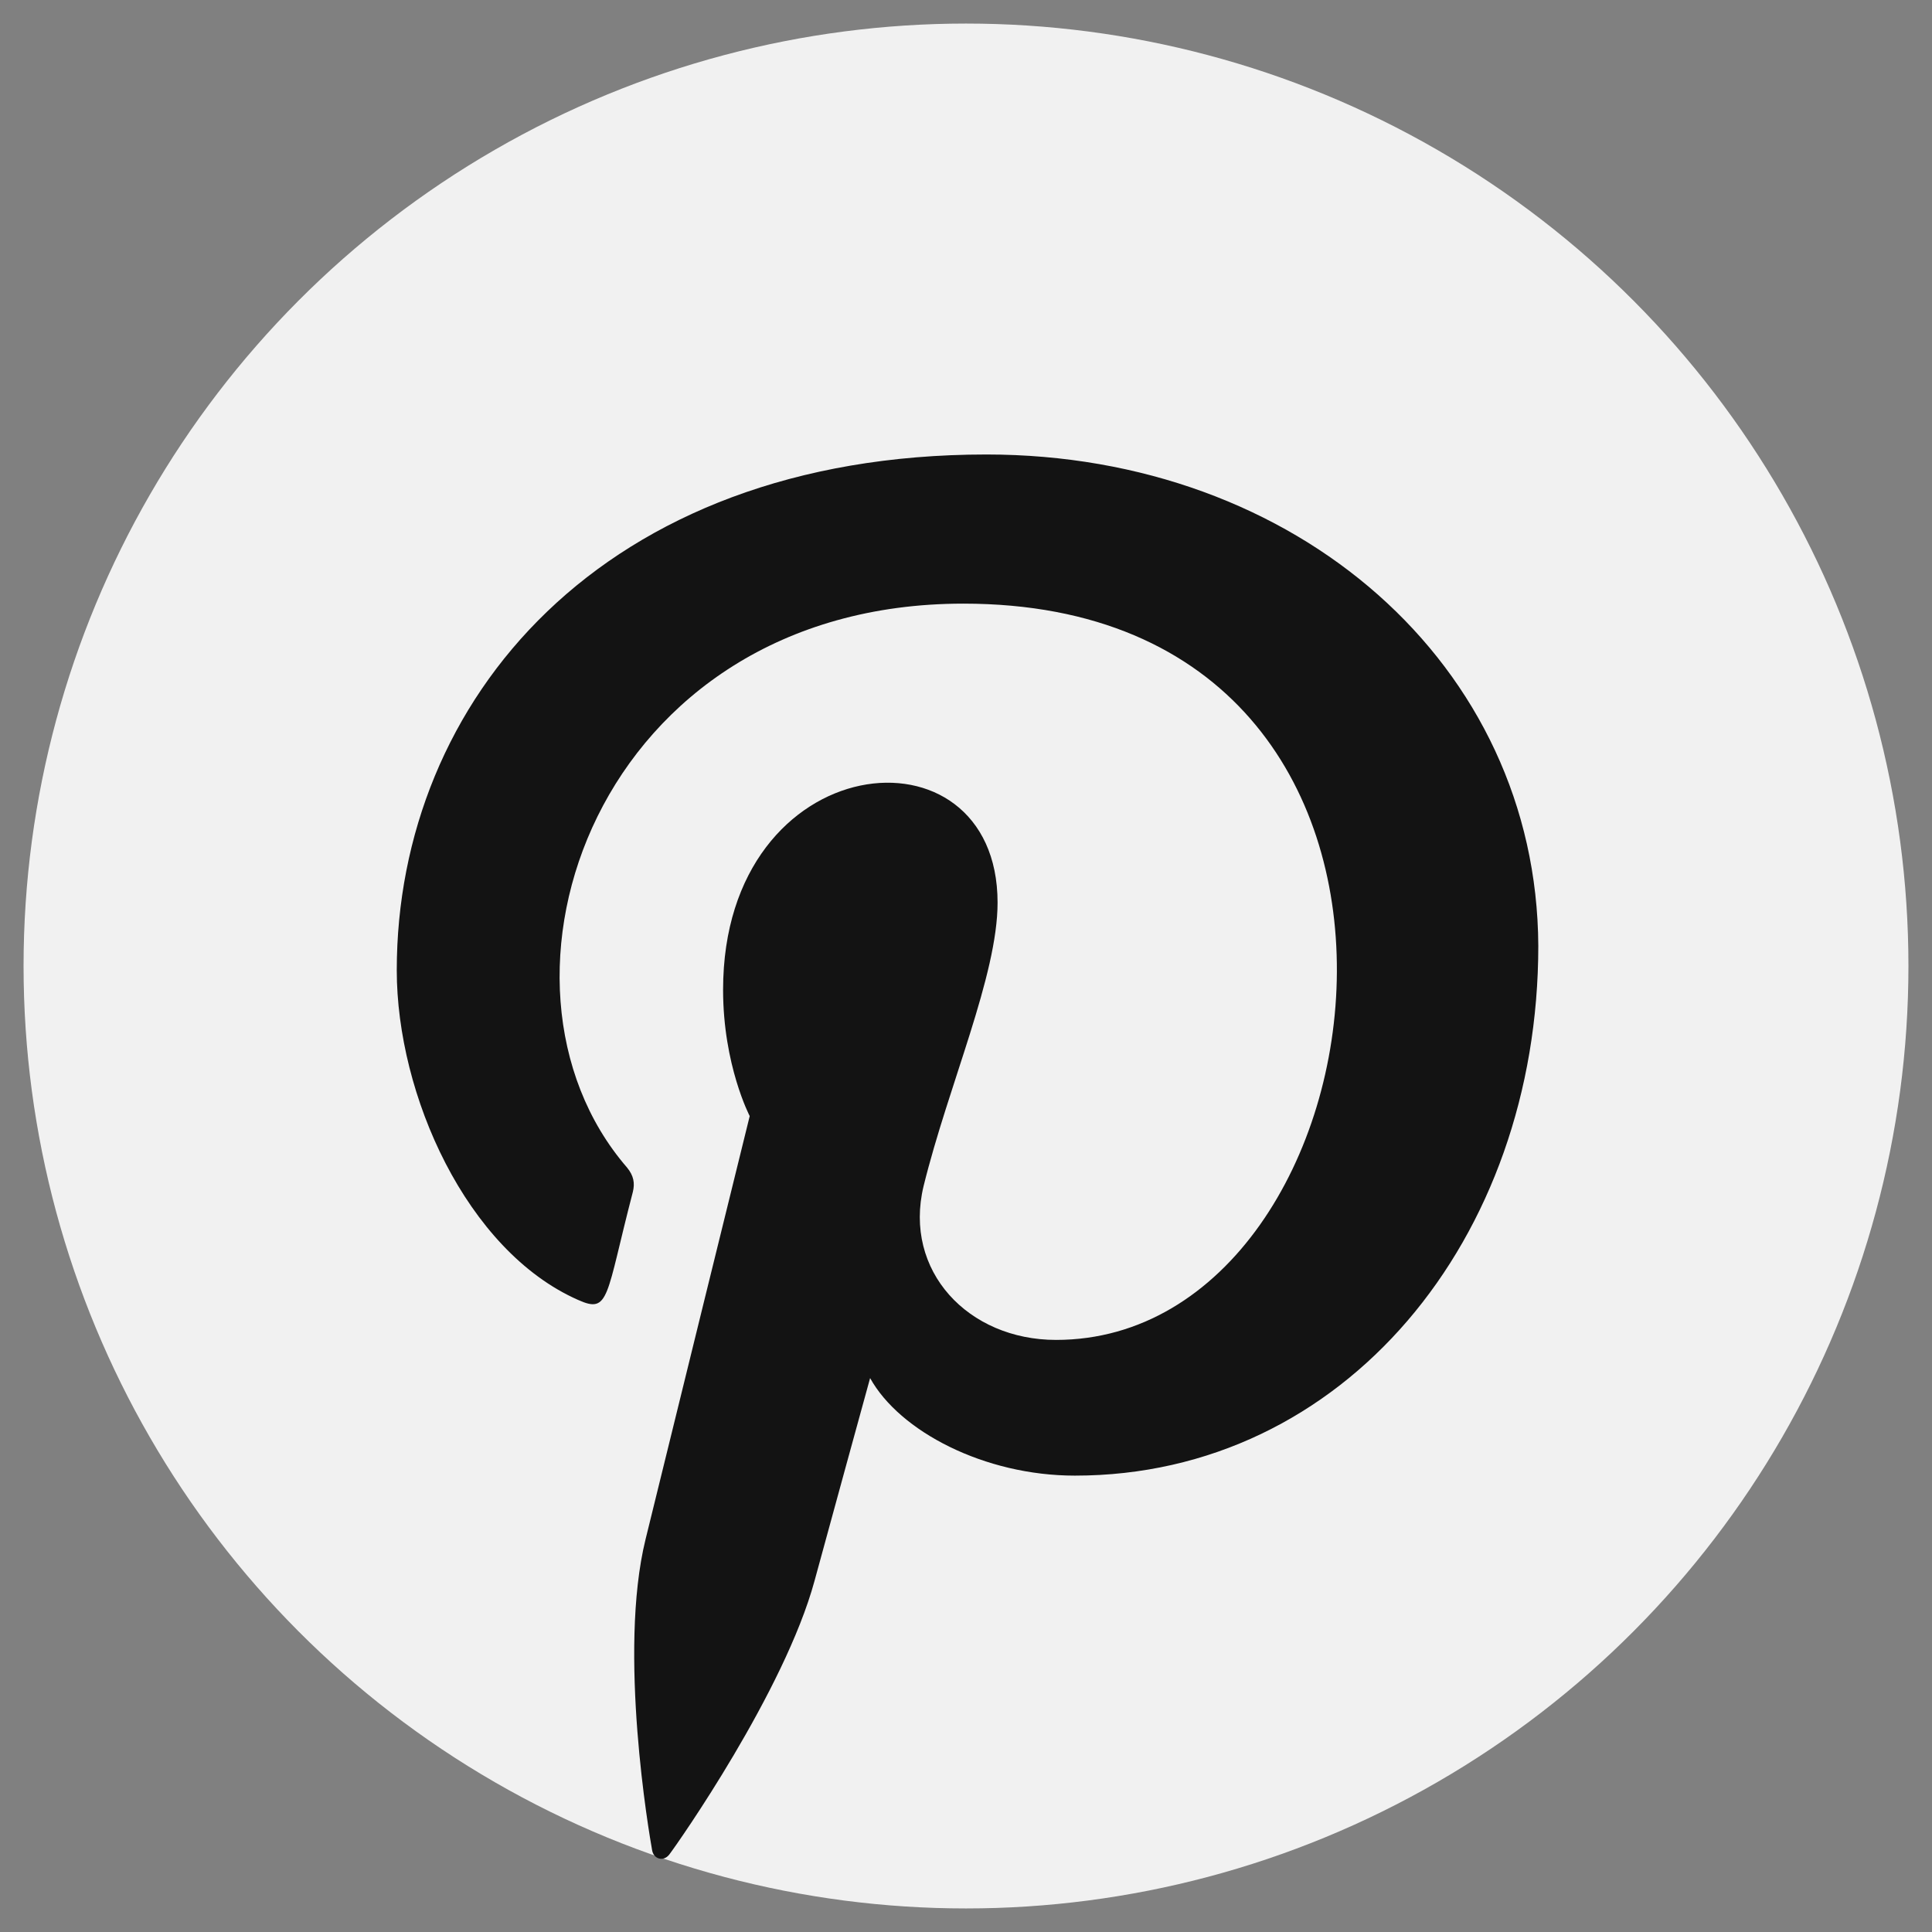
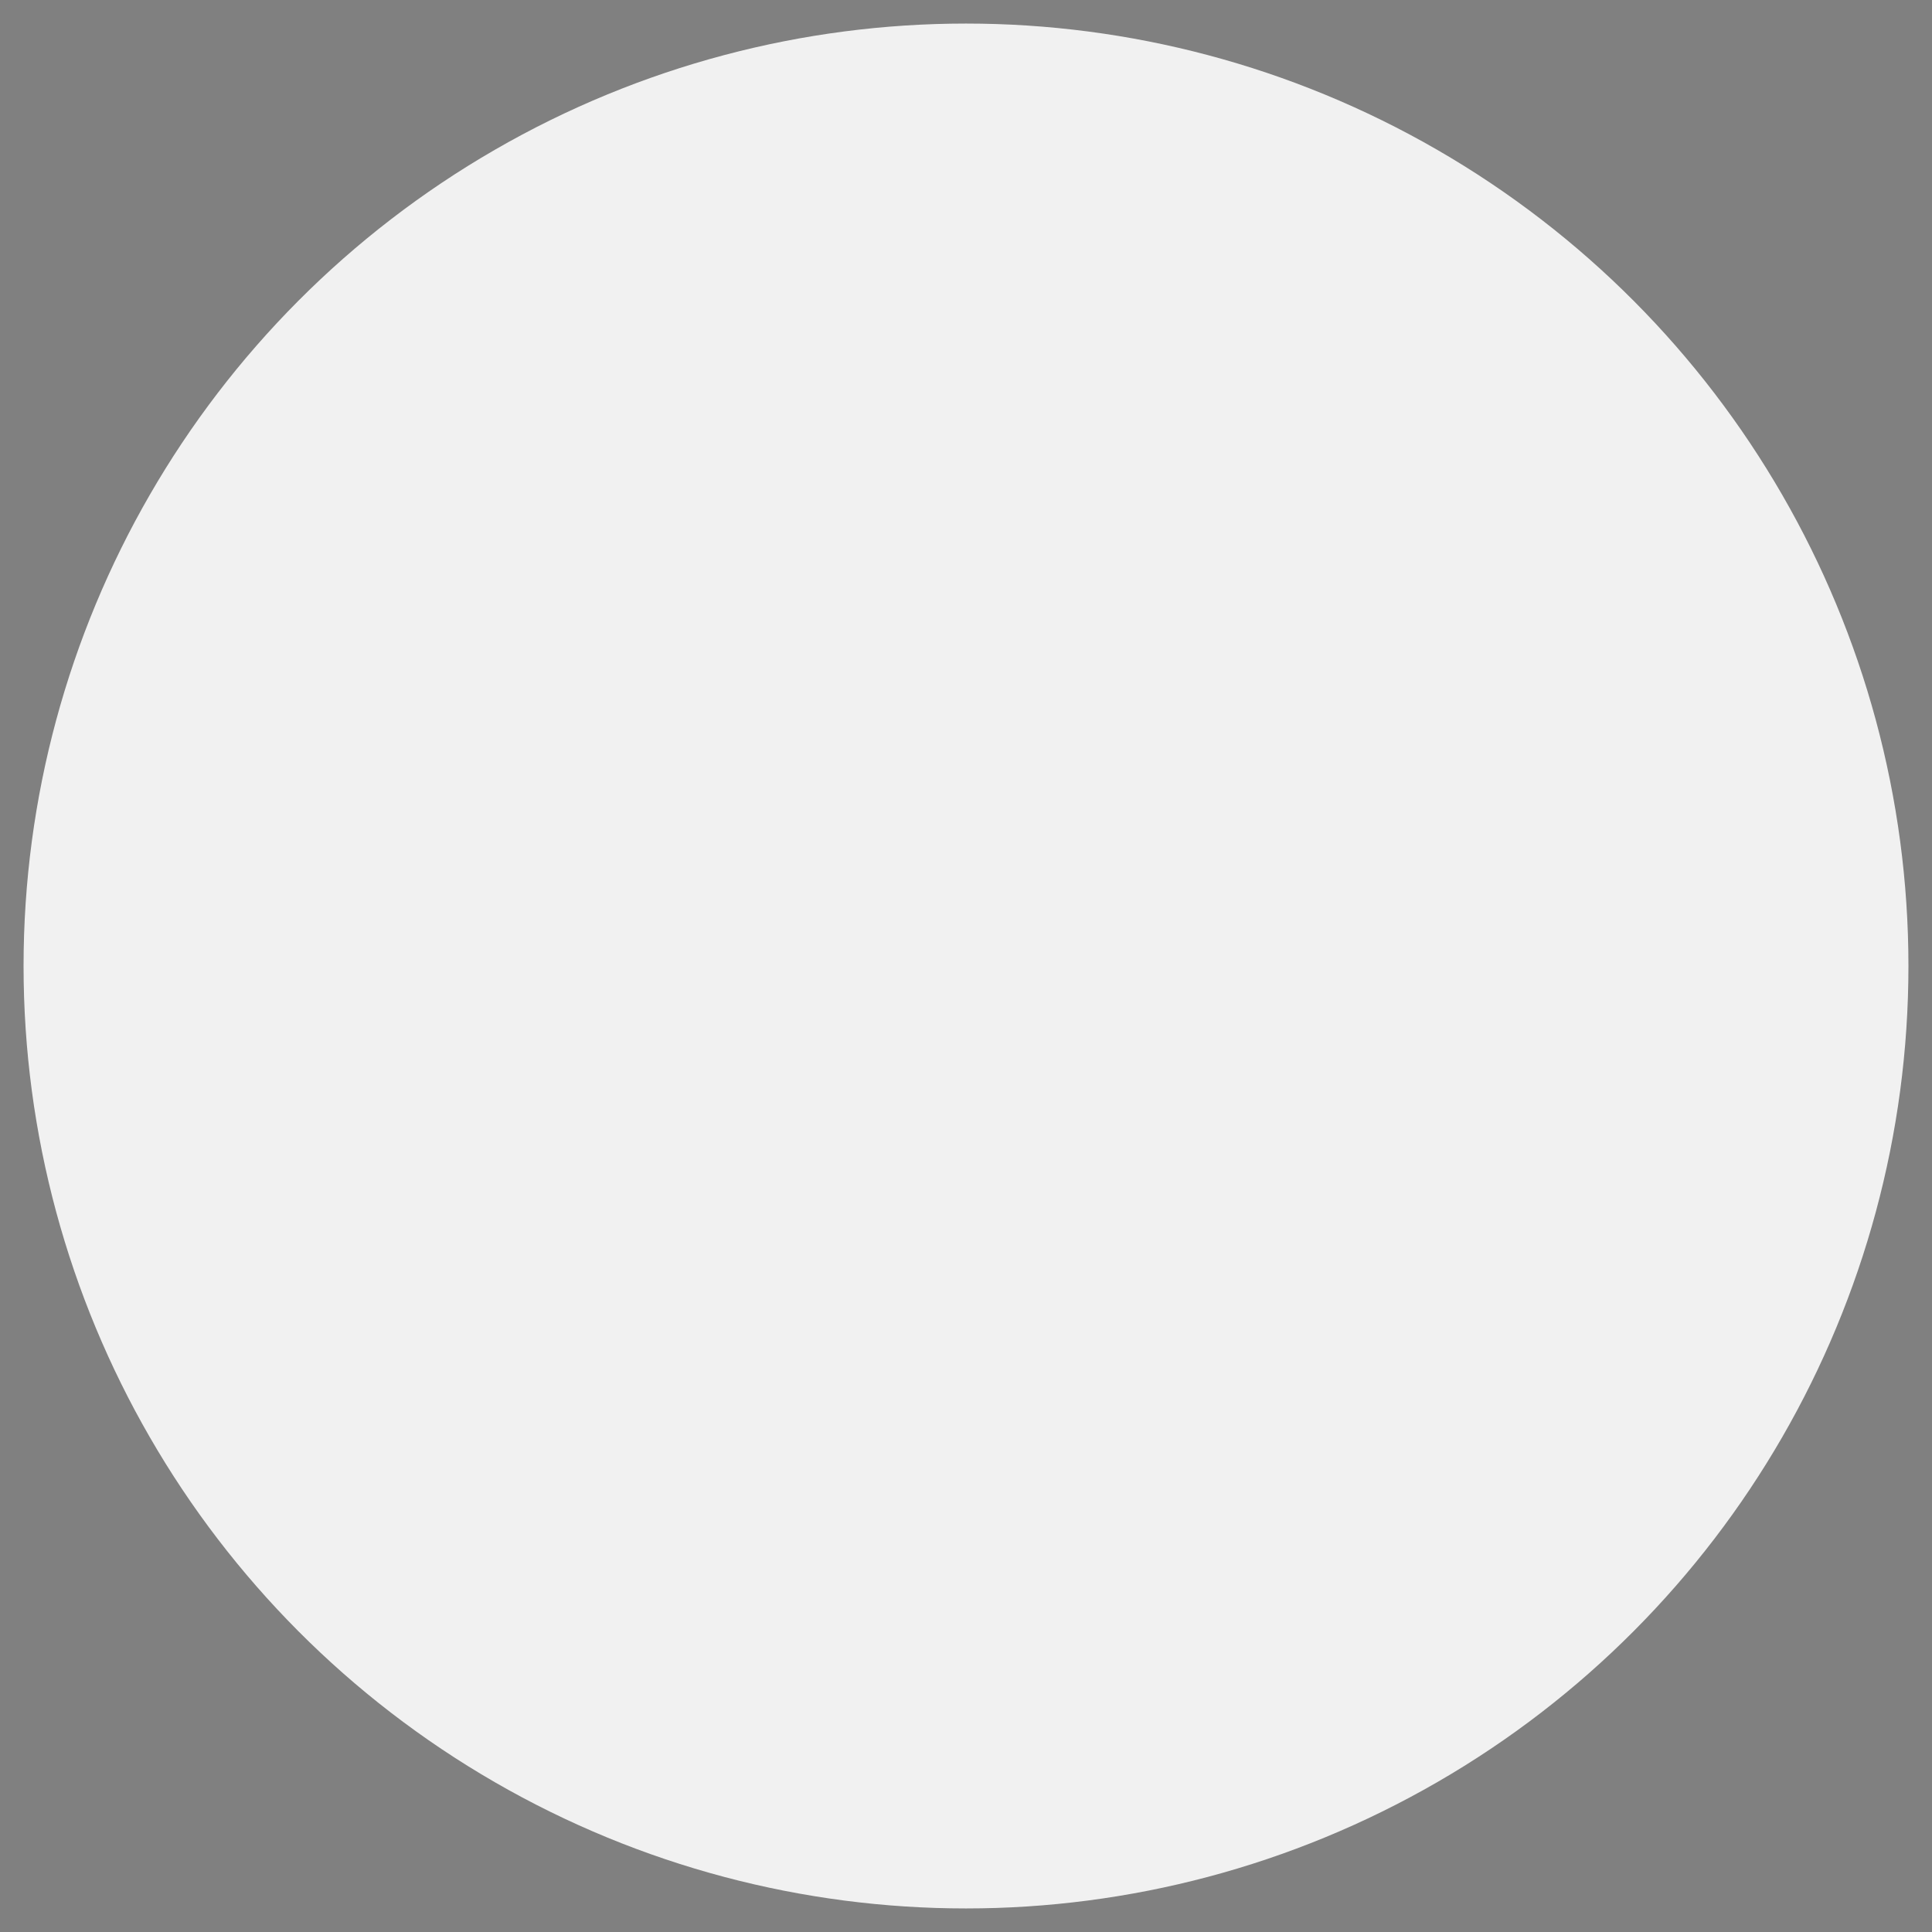
<svg xmlns="http://www.w3.org/2000/svg" version="1.1" id="Layer_1" x="0px" y="0px" viewBox="0 0 82 82" style="enable-background:new 0 0 82 82;" xml:space="preserve">
  <rect x="0" y="0" width="82" height="82" fill="#808080" stroke="none" />
  <style type="text/css">
	.st0{fill:#F1F1F1;}
	.st1{fill:none;stroke:#F1F1F1;stroke-miterlimit:10;}
	.st2{fill:none;stroke:#131313;stroke-miterlimit:10;}
	.st3{fill:#131313;stroke:#F1F1F1;stroke-miterlimit:10;}
	.st4{fill:#F2F1F1;stroke:#131313;stroke-miterlimit:10;}
	.st5{fill:#131313;}
	.st6{fill:#F2F1F1;}
	.st7{fill:none;stroke:#80FF9D;stroke-miterlimit:10;}
	.st8{fill:#80FF9D;}
</style>
  <circle class="st0" cx="41" cy="41" r="40" />
-   <path class="st5" d="M41.87,19.29c-16.34,0-25.03,10.47-25.03,21.89c0,5.29,2.96,11.9,7.69,13.99c1.35,0.61,1.17-0.13,2.33-4.58  c0.09-0.37,0.04-0.69-0.25-1.04c-6.77-7.83-1.32-23.93,14.28-23.93c22.59,0,18.37,31.25,3.93,31.25c-3.72,0-6.49-2.92-5.62-6.53  c1.06-4.3,3.14-8.93,3.14-12.03c0-7.82-11.65-6.66-11.65,3.7c0,3.2,1.13,5.36,1.13,5.36S28.09,62.5,27.4,65.33  c-1.18,4.79,0.16,12.54,0.28,13.21c0.07,0.37,0.48,0.48,0.72,0.18c0.37-0.48,4.9-6.95,6.17-11.62c0.46-1.7,2.36-8.61,2.36-8.61  c1.25,2.26,4.85,4.14,8.69,4.14c11.42,0,19.67-10.03,19.67-22.49C65.23,28.22,55.02,19.29,41.87,19.29L41.87,19.29z" />
</svg>